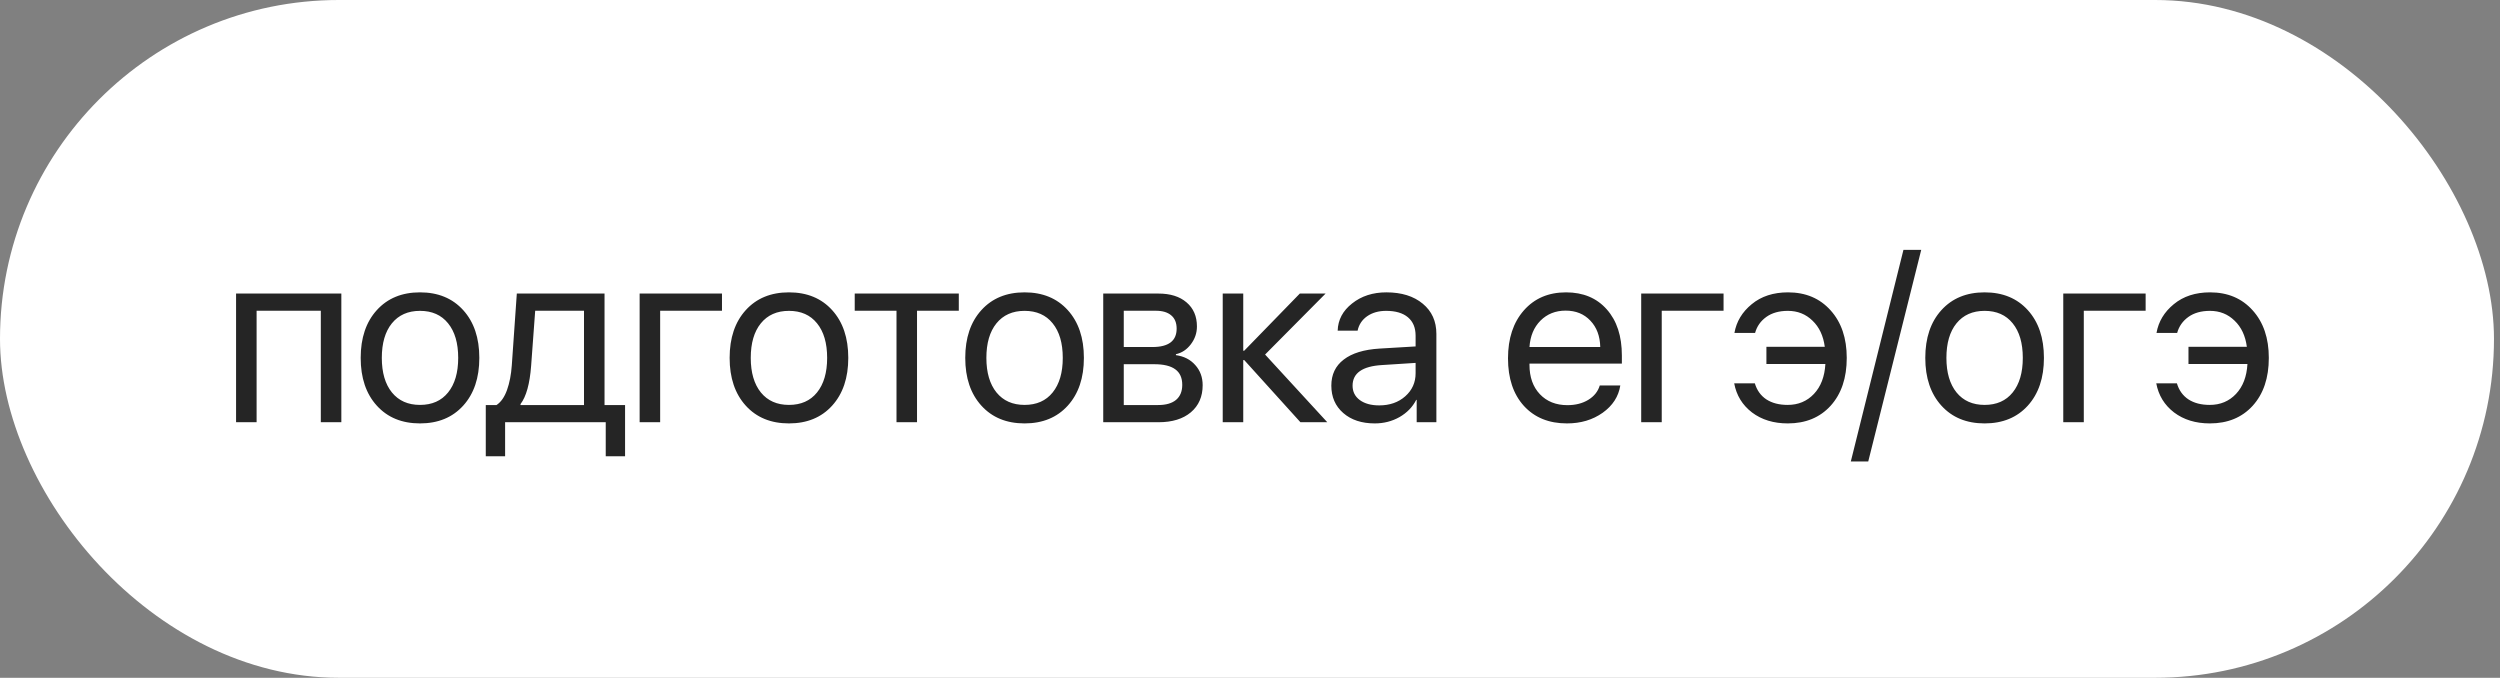
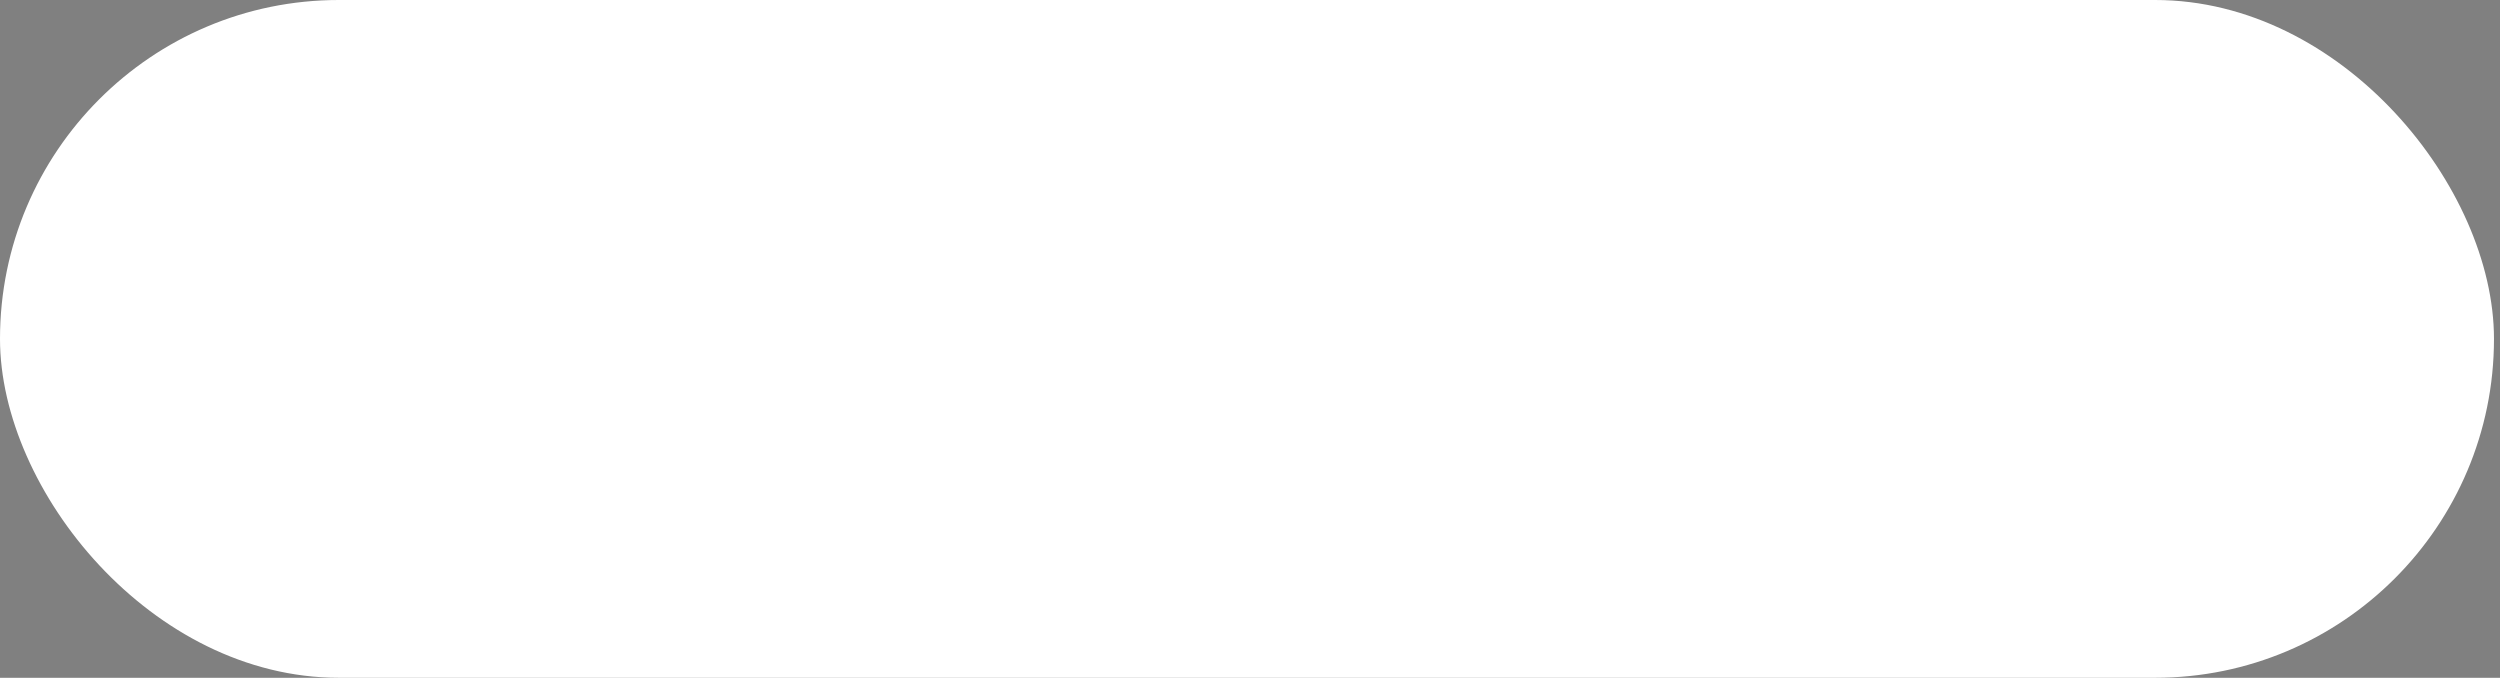
<svg xmlns="http://www.w3.org/2000/svg" width="225" height="61" viewBox="0 0 225 61" fill="none">
  <rect x="0" y="0" width="225" height="61" fill="#808080" stroke="none" />
  <rect width="224.458" height="61" rx="30.5" fill="white" />
-   <path d="M28.873 38V27.967H23.094V38H21.246V26.42H30.721V38H28.873ZM41.689 36.507C40.722 37.574 39.426 38.107 37.8 38.107C36.175 38.107 34.879 37.574 33.912 36.507C32.945 35.44 32.462 34.008 32.462 32.21C32.462 30.412 32.945 28.98 33.912 27.913C34.879 26.846 36.175 26.312 37.8 26.312C39.426 26.312 40.722 26.846 41.689 27.913C42.656 28.98 43.139 30.412 43.139 32.21C43.139 34.008 42.656 35.44 41.689 36.507ZM37.8 36.442C38.882 36.442 39.723 36.07 40.325 35.325C40.934 34.573 41.238 33.535 41.238 32.21C41.238 30.878 40.934 29.84 40.325 29.095C39.723 28.35 38.882 27.977 37.8 27.977C36.719 27.977 35.874 28.354 35.265 29.105C34.664 29.85 34.363 30.885 34.363 32.21C34.363 33.535 34.667 34.573 35.276 35.325C35.885 36.07 36.726 36.442 37.8 36.442ZM52.56 36.453V27.967H48.167L47.802 32.919C47.68 34.545 47.361 35.694 46.846 36.367V36.453H52.56ZM45.46 41.062H43.72V36.453H44.687C45.088 36.188 45.403 35.737 45.632 35.1C45.861 34.455 46.004 33.714 46.062 32.876L46.513 26.42H54.408V36.453H56.256V41.062H54.516V38H45.46V41.062ZM64.979 27.967H59.414V38H57.567V26.42H64.979V27.967ZM74.894 36.507C73.928 37.574 72.631 38.107 71.006 38.107C69.38 38.107 68.084 37.574 67.117 36.507C66.15 35.44 65.667 34.008 65.667 32.21C65.667 30.412 66.15 28.98 67.117 27.913C68.084 26.846 69.38 26.312 71.006 26.312C72.631 26.312 73.928 26.846 74.894 27.913C75.861 28.98 76.345 30.412 76.345 32.21C76.345 34.008 75.861 35.44 74.894 36.507ZM71.006 36.442C72.087 36.442 72.929 36.07 73.53 35.325C74.139 34.573 74.443 33.535 74.443 32.21C74.443 30.878 74.139 29.84 73.53 29.095C72.929 28.35 72.087 27.977 71.006 27.977C69.924 27.977 69.079 28.354 68.471 29.105C67.869 29.85 67.568 30.885 67.568 32.21C67.568 33.535 67.873 34.573 68.481 35.325C69.09 36.07 69.931 36.442 71.006 36.442ZM86.292 26.42V27.967H82.532V38H80.685V27.967H76.925V26.42H86.292ZM96.1 36.507C95.133 37.574 93.837 38.107 92.212 38.107C90.586 38.107 89.29 37.574 88.323 36.507C87.356 35.44 86.873 34.008 86.873 32.21C86.873 30.412 87.356 28.98 88.323 27.913C89.29 26.846 90.586 26.312 92.212 26.312C93.837 26.312 95.133 26.846 96.1 27.913C97.067 28.98 97.55 30.412 97.55 32.21C97.55 34.008 97.067 35.44 96.1 36.507ZM92.212 36.442C93.293 36.442 94.135 36.07 94.736 35.325C95.345 34.573 95.649 33.535 95.649 32.21C95.649 30.878 95.345 29.84 94.736 29.095C94.135 28.35 93.293 27.977 92.212 27.977C91.13 27.977 90.285 28.354 89.677 29.105C89.075 29.85 88.774 30.885 88.774 32.21C88.774 33.535 89.079 34.573 89.687 35.325C90.296 36.07 91.138 36.442 92.212 36.442ZM104.018 27.967H101.139V31.232H103.717C105.171 31.232 105.898 30.681 105.898 29.578C105.898 29.055 105.737 28.658 105.414 28.386C105.092 28.106 104.626 27.967 104.018 27.967ZM103.878 32.779H101.139V36.453H104.233C104.934 36.453 105.472 36.299 105.844 35.991C106.216 35.676 106.403 35.225 106.403 34.638C106.403 34.008 106.195 33.542 105.779 33.241C105.364 32.933 104.73 32.779 103.878 32.779ZM99.291 38V26.42H104.254C105.328 26.42 106.173 26.685 106.789 27.215C107.412 27.745 107.724 28.468 107.724 29.385C107.724 29.972 107.541 30.506 107.176 30.985C106.811 31.465 106.363 31.762 105.833 31.877V31.963C106.556 32.063 107.137 32.36 107.573 32.855C108.017 33.349 108.239 33.954 108.239 34.67C108.239 35.694 107.885 36.507 107.176 37.108C106.467 37.703 105.5 38 104.276 38H99.291ZM113.858 31.909L119.455 38H117.038L111.978 32.403H111.892V38H110.045V26.42H111.892V31.565H111.978L116.984 26.42H119.304L113.858 31.909ZM124.128 36.485C125.073 36.485 125.854 36.213 126.47 35.669C127.093 35.117 127.404 34.426 127.404 33.596V32.661L124.375 32.855C122.613 32.962 121.732 33.581 121.732 34.713C121.732 35.25 121.947 35.68 122.377 36.002C122.814 36.324 123.398 36.485 124.128 36.485ZM123.731 38.107C122.556 38.107 121.611 37.796 120.895 37.173C120.178 36.55 119.82 35.726 119.82 34.702C119.82 33.707 120.193 32.926 120.938 32.36C121.682 31.787 122.757 31.458 124.16 31.372L127.404 31.179V30.212C127.404 29.496 127.175 28.944 126.717 28.558C126.259 28.171 125.603 27.977 124.751 27.977C124.078 27.977 123.509 28.139 123.043 28.461C122.585 28.783 122.298 29.216 122.184 29.761H120.39C120.418 28.787 120.852 27.97 121.69 27.311C122.527 26.645 123.555 26.312 124.773 26.312C126.14 26.312 127.232 26.653 128.049 27.333C128.865 28.006 129.274 28.912 129.274 30.051V38H127.501V35.991H127.458C127.129 36.636 126.627 37.151 125.954 37.538C125.281 37.918 124.54 38.107 123.731 38.107ZM140.908 27.956C139.999 27.956 139.243 28.257 138.642 28.858C138.047 29.46 137.718 30.251 137.653 31.232H144.023C144.002 30.251 143.705 29.46 143.132 28.858C142.566 28.257 141.825 27.956 140.908 27.956ZM143.98 34.691H145.828C145.671 35.687 145.141 36.507 144.238 37.151C143.336 37.789 142.265 38.107 141.026 38.107C139.401 38.107 138.108 37.581 137.148 36.528C136.196 35.476 135.72 34.05 135.72 32.253C135.72 30.455 136.196 29.016 137.148 27.935C138.101 26.853 139.365 26.312 140.94 26.312C142.487 26.312 143.712 26.825 144.614 27.849C145.517 28.866 145.968 30.248 145.968 31.995V32.726H137.653V32.833C137.653 33.936 137.965 34.817 138.588 35.476C139.211 36.134 140.038 36.464 141.069 36.464C141.793 36.464 142.416 36.306 142.938 35.991C143.468 35.669 143.816 35.236 143.98 34.691ZM155.12 27.967H149.556V38H147.708V26.42H155.12V27.967ZM157.935 34.498C158.122 35.128 158.469 35.612 158.977 35.948C159.486 36.278 160.123 36.442 160.889 36.442C161.842 36.442 162.63 36.113 163.253 35.454C163.876 34.795 164.22 33.897 164.284 32.758H158.977V31.211H164.23C164.101 30.223 163.733 29.439 163.124 28.858C162.522 28.271 161.785 27.977 160.911 27.977C160.123 27.977 159.475 28.16 158.967 28.525C158.458 28.891 158.122 29.37 157.957 29.965H156.098C156.278 28.941 156.797 28.078 157.656 27.376C158.515 26.667 159.604 26.312 160.922 26.312C162.512 26.312 163.79 26.853 164.757 27.935C165.723 29.009 166.207 30.434 166.207 32.21C166.207 34.015 165.723 35.45 164.757 36.518C163.79 37.578 162.504 38.107 160.9 38.107C159.625 38.107 158.551 37.778 157.678 37.119C156.811 36.453 156.278 35.579 156.077 34.498H157.935ZM168.141 41.534H166.573L171.31 22.488H172.91L168.141 41.534ZM182.504 36.507C181.537 37.574 180.241 38.107 178.615 38.107C176.989 38.107 175.693 37.574 174.726 36.507C173.759 35.44 173.276 34.008 173.276 32.21C173.276 30.412 173.759 28.98 174.726 27.913C175.693 26.846 176.989 26.312 178.615 26.312C180.241 26.312 181.537 26.846 182.504 27.913C183.47 28.98 183.954 30.412 183.954 32.21C183.954 34.008 183.47 35.44 182.504 36.507ZM178.615 36.442C179.696 36.442 180.538 36.07 181.139 35.325C181.748 34.573 182.052 33.535 182.052 32.21C182.052 30.878 181.748 29.84 181.139 29.095C180.538 28.35 179.696 27.977 178.615 27.977C177.534 27.977 176.689 28.354 176.08 29.105C175.478 29.85 175.177 30.885 175.177 32.21C175.177 33.535 175.482 34.573 176.091 35.325C176.699 36.07 177.541 36.442 178.615 36.442ZM193.107 27.967H187.542V38H185.694V26.42H193.107V27.967ZM195.921 34.498C196.108 35.128 196.455 35.612 196.963 35.948C197.472 36.278 198.109 36.442 198.876 36.442C199.828 36.442 200.616 36.113 201.239 35.454C201.862 34.795 202.206 33.897 202.27 32.758H196.963V31.211H202.216C202.087 30.223 201.719 29.439 201.11 28.858C200.508 28.271 199.771 27.977 198.897 27.977C198.109 27.977 197.461 28.16 196.953 28.525C196.444 28.891 196.108 29.37 195.943 29.965H194.085C194.264 28.941 194.783 28.078 195.642 27.376C196.502 26.667 197.59 26.312 198.908 26.312C200.498 26.312 201.776 26.853 202.743 27.935C203.71 29.009 204.193 30.434 204.193 32.21C204.193 34.015 203.71 35.45 202.743 36.518C201.776 37.578 200.49 38.107 198.886 38.107C197.612 38.107 196.537 37.778 195.664 37.119C194.797 36.453 194.264 35.579 194.063 34.498H195.921Z" fill="#252525" />
</svg>